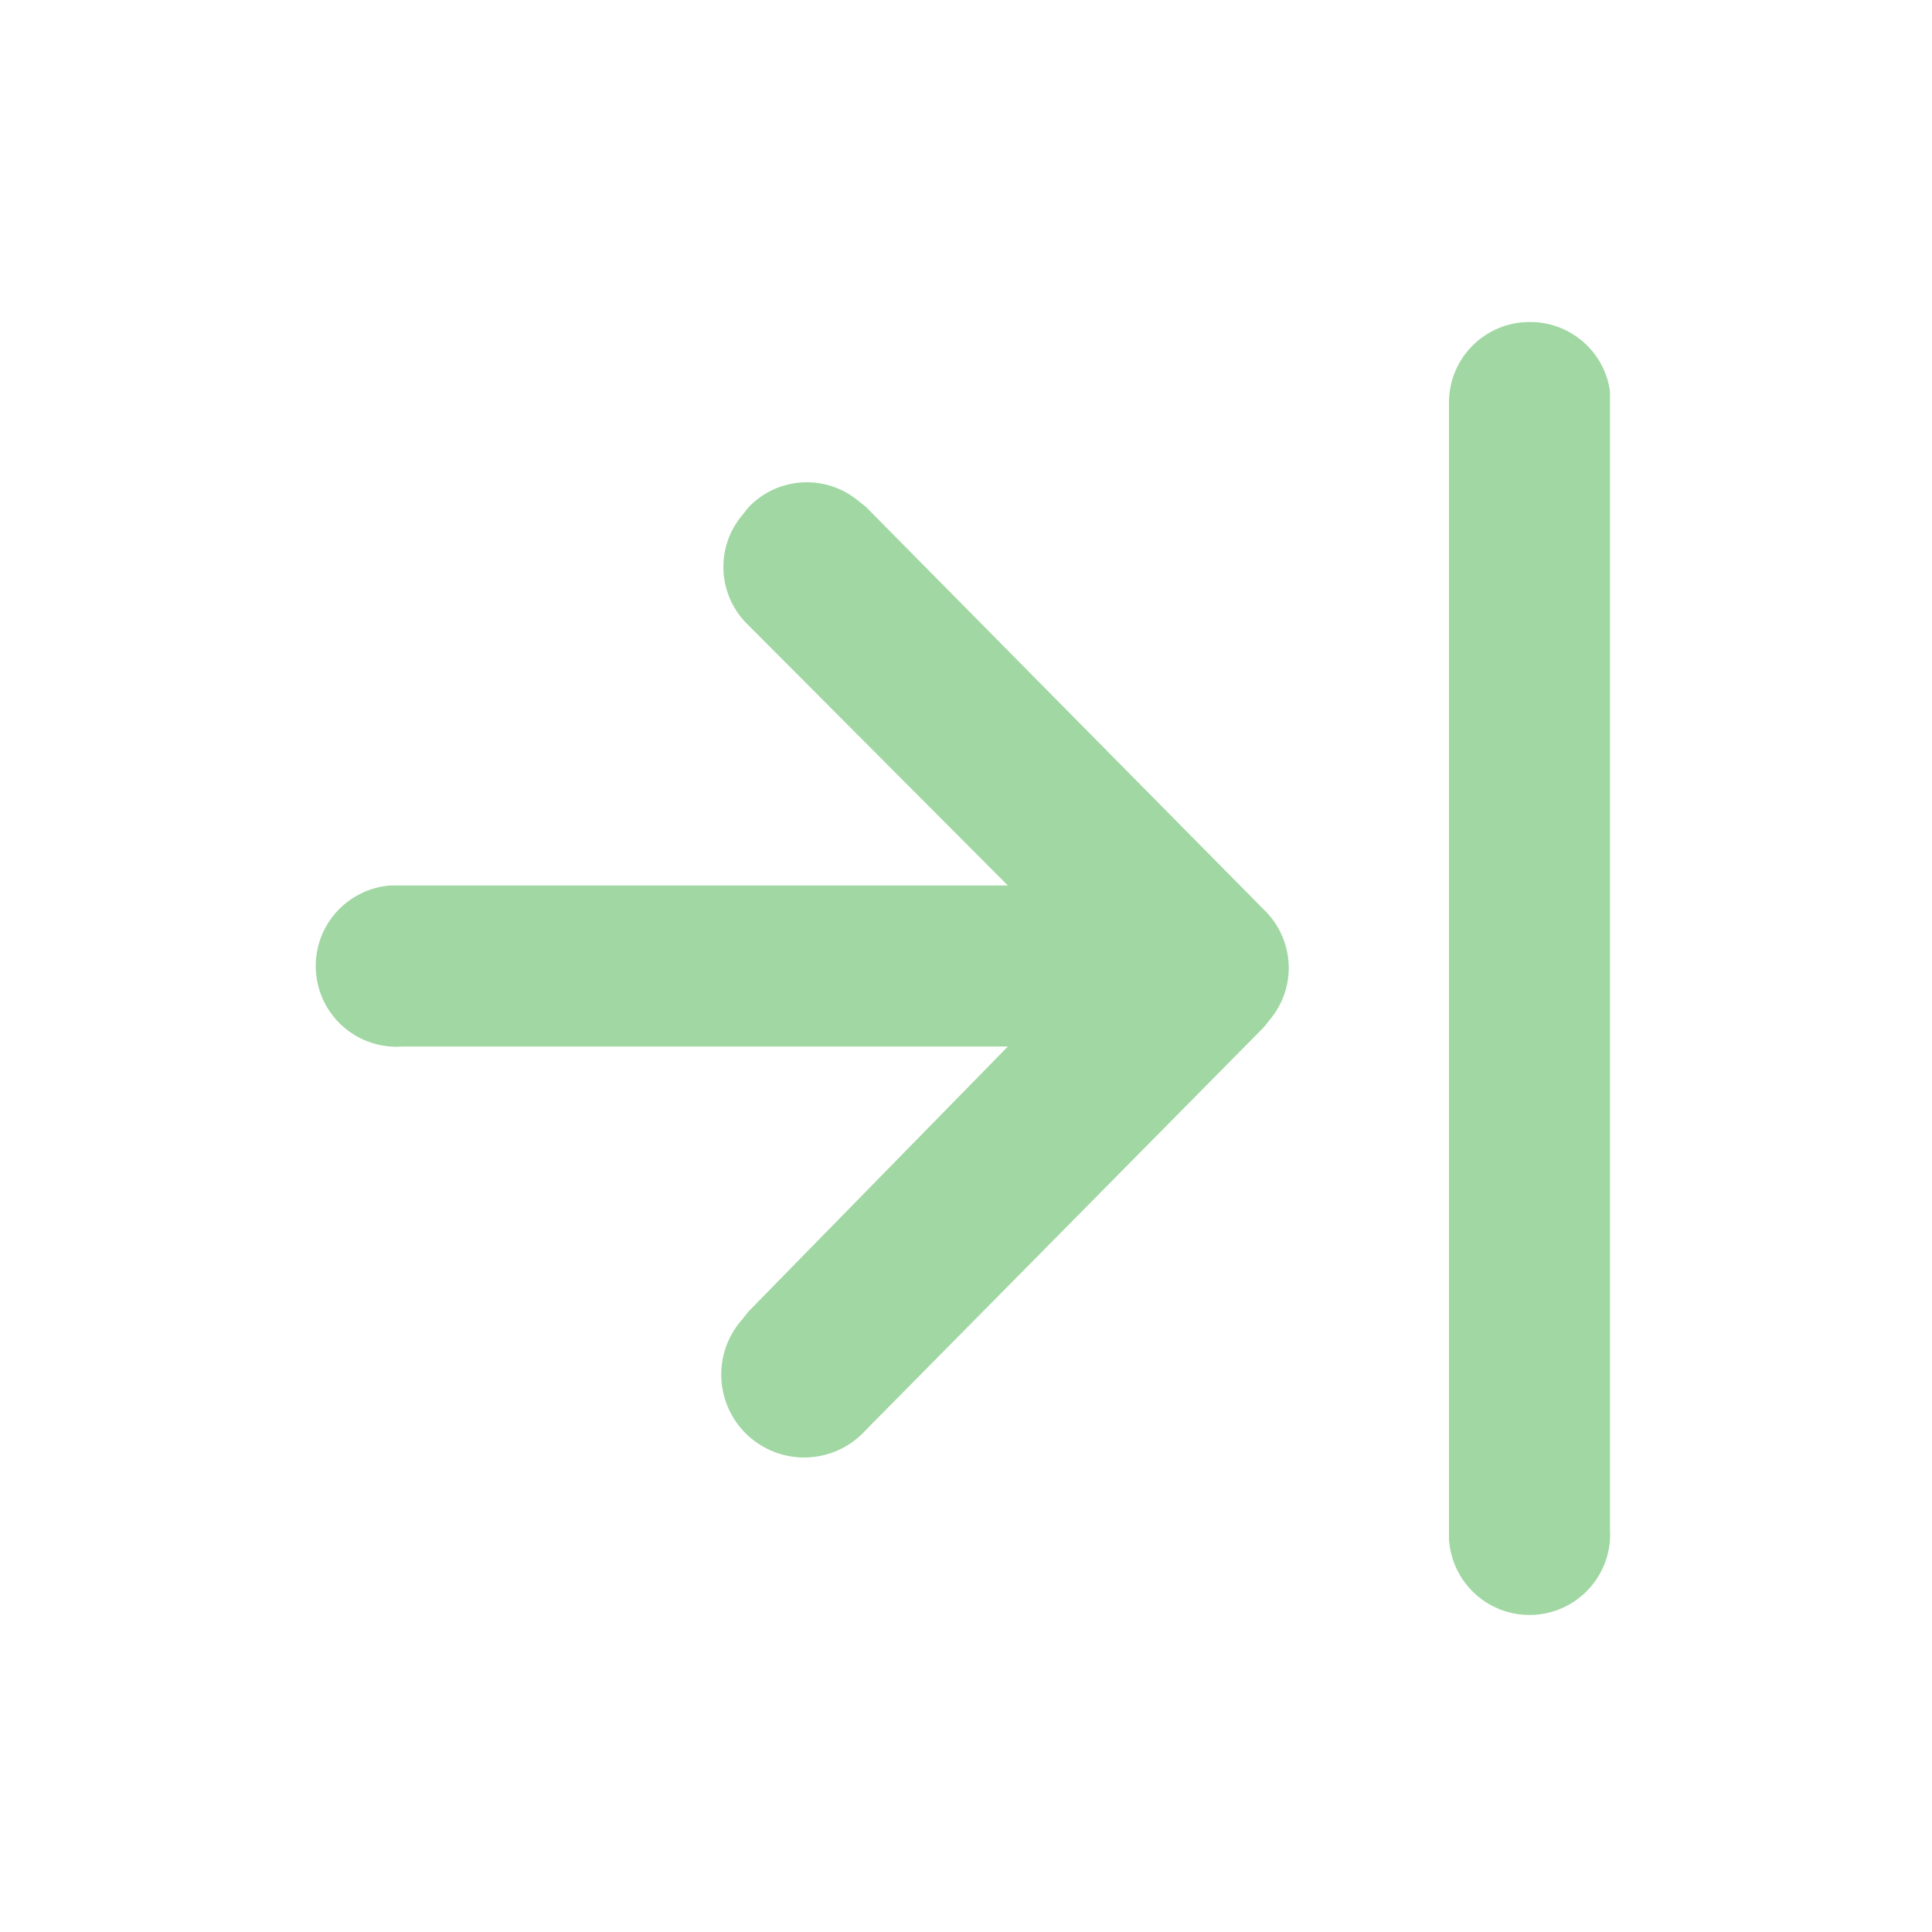
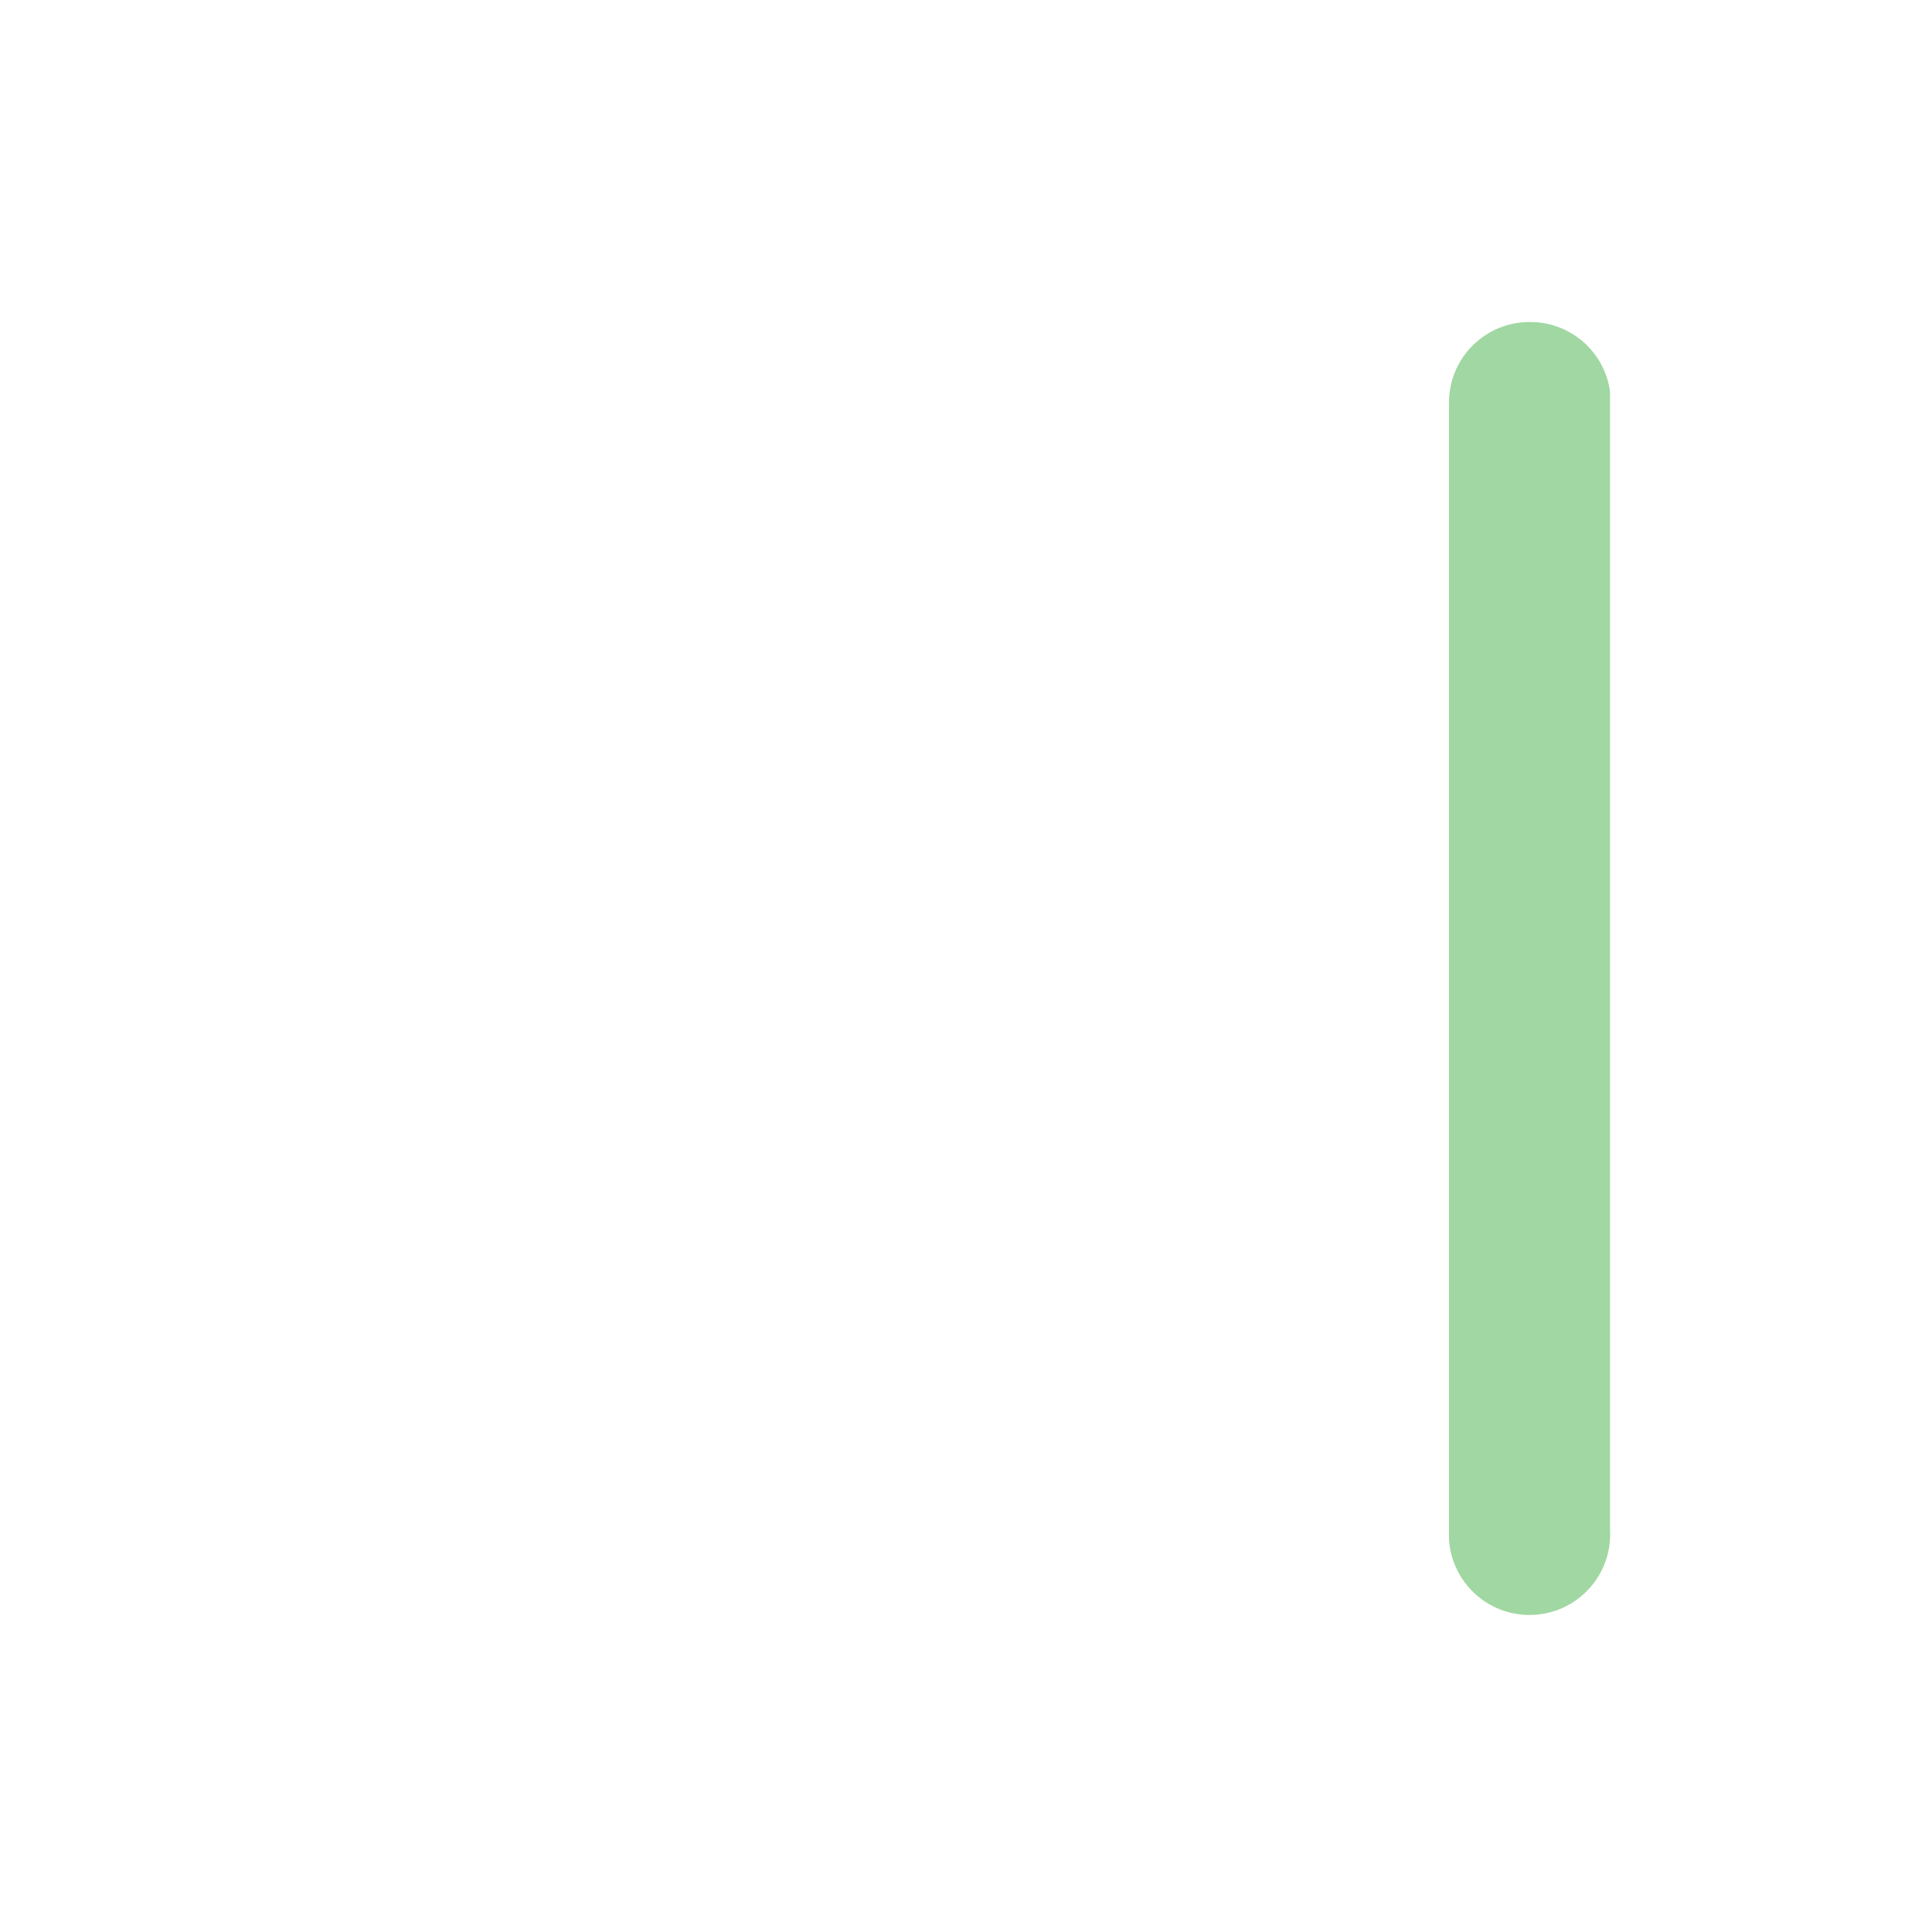
<svg xmlns="http://www.w3.org/2000/svg" width="40" height="40" viewBox="0 0 40 40" fill="none">
-   <path d="M17.767 10.367L17.933 10.5L26.167 18.833C26.471 19.124 26.654 19.52 26.679 19.94C26.704 20.361 26.568 20.775 26.3 21.1L26.167 21.267L17.933 29.6C17.63 29.94 17.205 30.146 16.75 30.173C16.295 30.2 15.849 30.044 15.508 29.742C15.168 29.439 14.962 29.013 14.935 28.558C14.909 28.104 15.064 27.657 15.367 27.317L15.5 27.15L20.867 21.667H8.333C7.891 21.7 7.454 21.556 7.118 21.267C6.782 20.978 6.575 20.567 6.542 20.125C6.508 19.683 6.652 19.246 6.941 18.91C7.23 18.574 7.641 18.366 8.083 18.333H20.867L15.5 12.95C15.191 12.658 15.005 12.259 14.98 11.835C14.955 11.41 15.093 10.992 15.367 10.667L15.5 10.5C15.791 10.195 16.186 10.012 16.607 9.988C17.027 9.963 17.442 10.098 17.767 10.367Z" fill="#A0D7A2" />
  <path d="M31.667 6.667C32.071 6.663 32.463 6.806 32.77 7.07C33.076 7.333 33.277 7.699 33.333 8.1V31.667C33.36 32.109 33.21 32.543 32.916 32.874C32.622 33.206 32.209 33.407 31.767 33.433C31.325 33.46 30.89 33.31 30.559 33.016C30.227 32.722 30.026 32.309 30 31.867V8.333C30 7.891 30.175 7.467 30.488 7.155C30.801 6.842 31.224 6.667 31.667 6.667Z" fill="#A0D7A2" />
</svg>